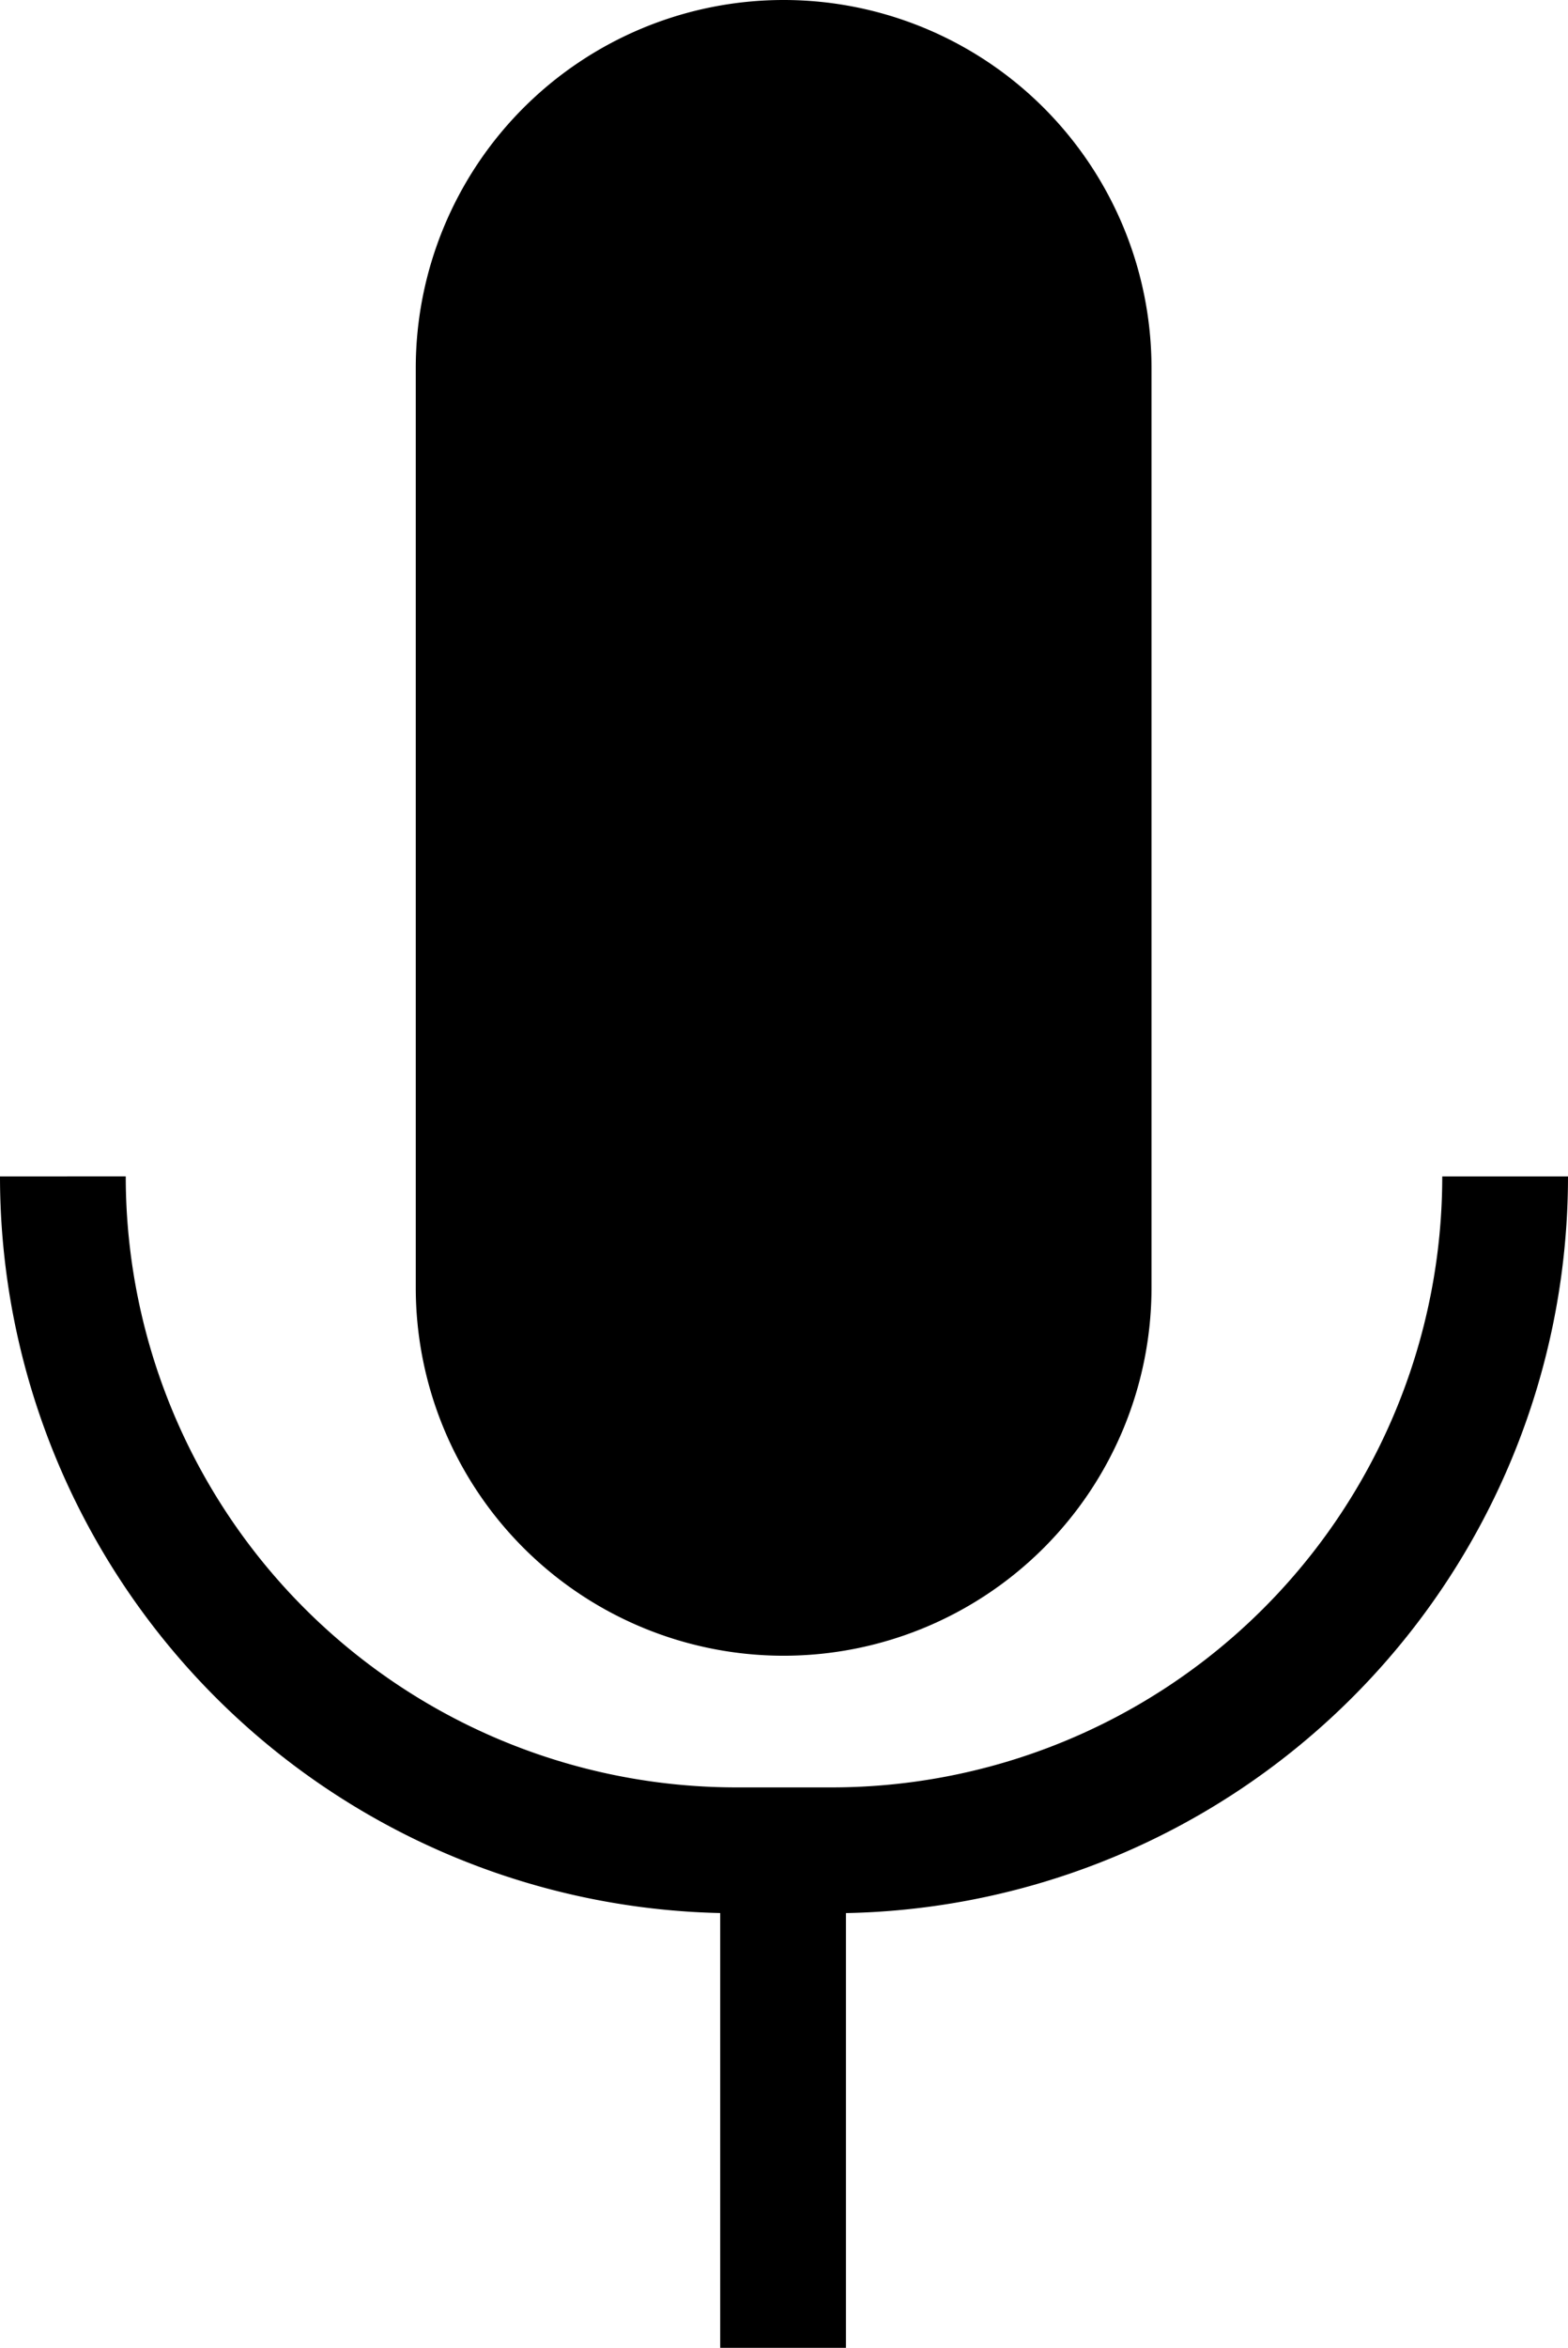
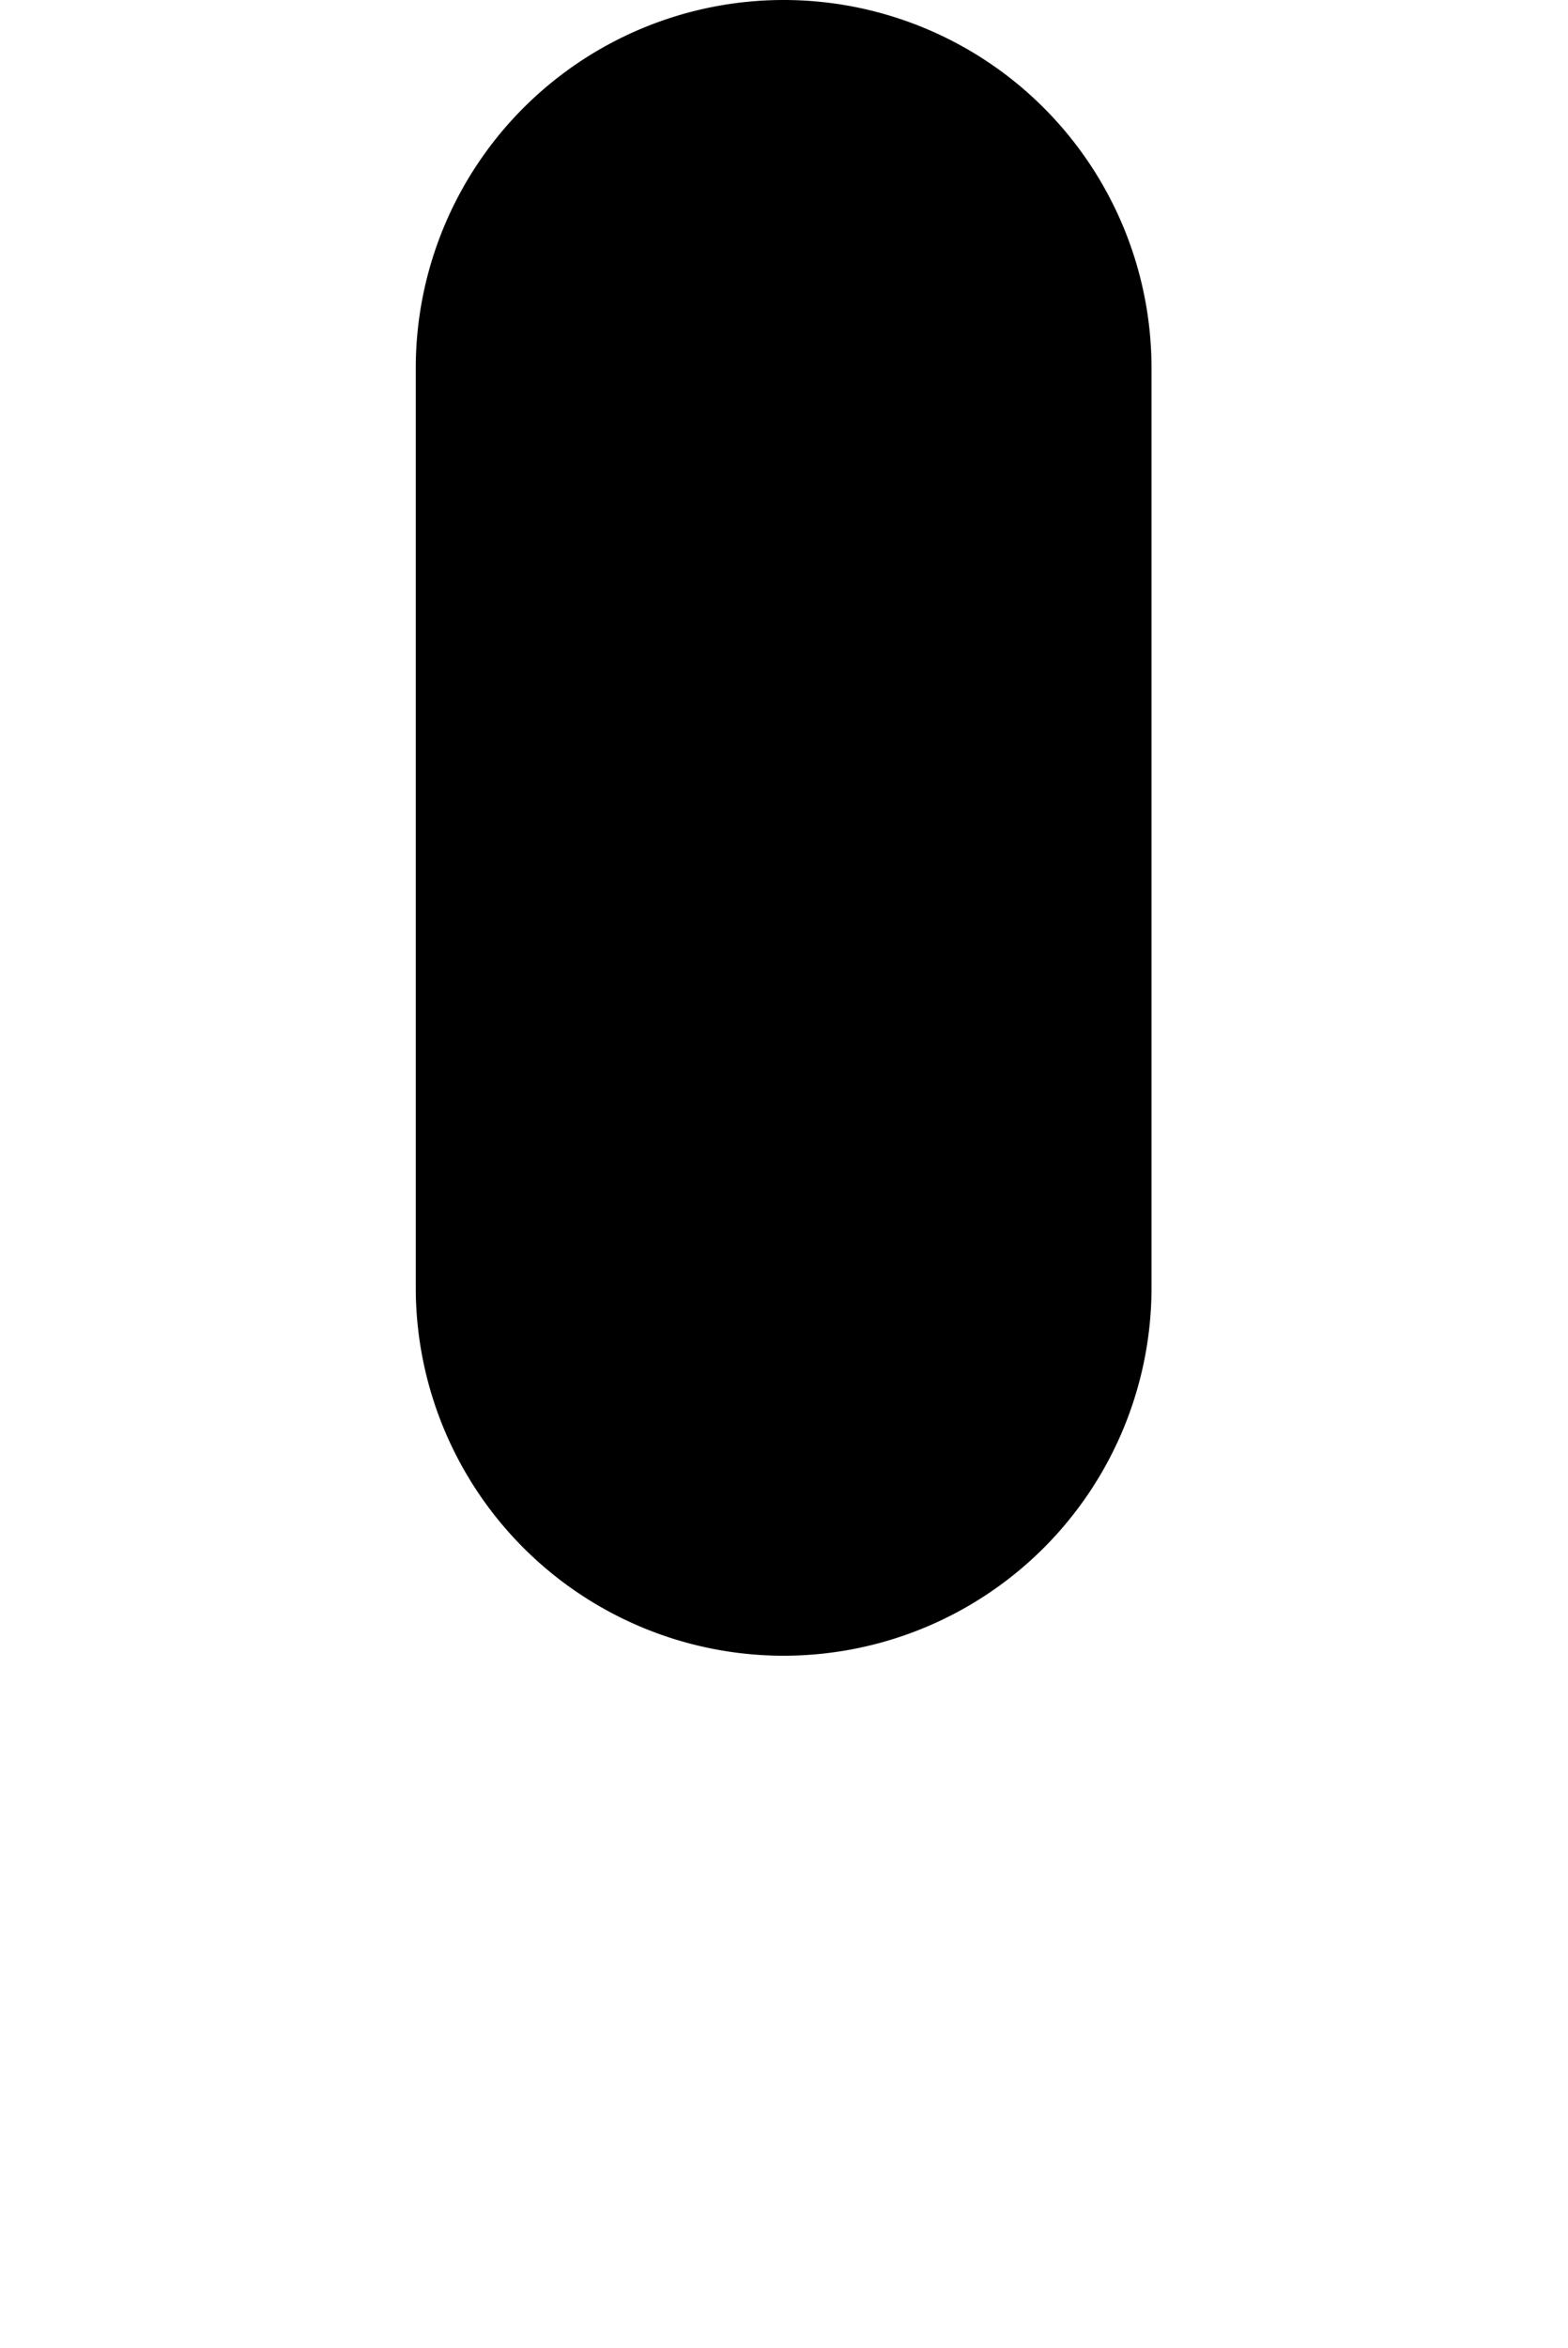
<svg xmlns="http://www.w3.org/2000/svg" id="Слой_1" data-name="Слой 1" viewBox="0 0 236.92 354.5">
  <defs>
    <style>.cls-1,.cls-2{fill:none;stroke:#000;stroke-miterlimit:10;}.cls-1{stroke-width:19px;}.cls-2{stroke-width:16px;}</style>
  </defs>
  <path d="M970.58,554A47.64,47.64,0,0,1,923,506.42V367.58a47.59,47.59,0,0,1,95.17,0V506.42A47.64,47.64,0,0,1,970.58,554Z" transform="translate(-852.18 -312)" />
  <path d="M970.59,328a39.63,39.63,0,0,1,39.58,39.59V506.41a39.59,39.59,0,1,1-79.17,0V367.59A39.63,39.63,0,0,1,970.59,328m0-16h0A55.59,55.59,0,0,0,915,367.59V506.41A55.59,55.59,0,0,0,970.59,562h0a55.59,55.59,0,0,0,55.58-55.59V367.59A55.59,55.59,0,0,0,970.59,312Z" transform="translate(-852.18 -312)" />
-   <path class="cls-1" d="M1079.6,489.63A101.75,101.75,0,0,1,977.85,591.38H963.44A101.76,101.76,0,0,1,861.68,489.63" transform="translate(-852.18 -312)" />
  <path class="cls-2" d="M861.68,269.86" transform="translate(-852.18 -312)" />
-   <line class="cls-1" x1="118.32" y1="279.5" x2="118.32" y2="354.5" />
</svg>